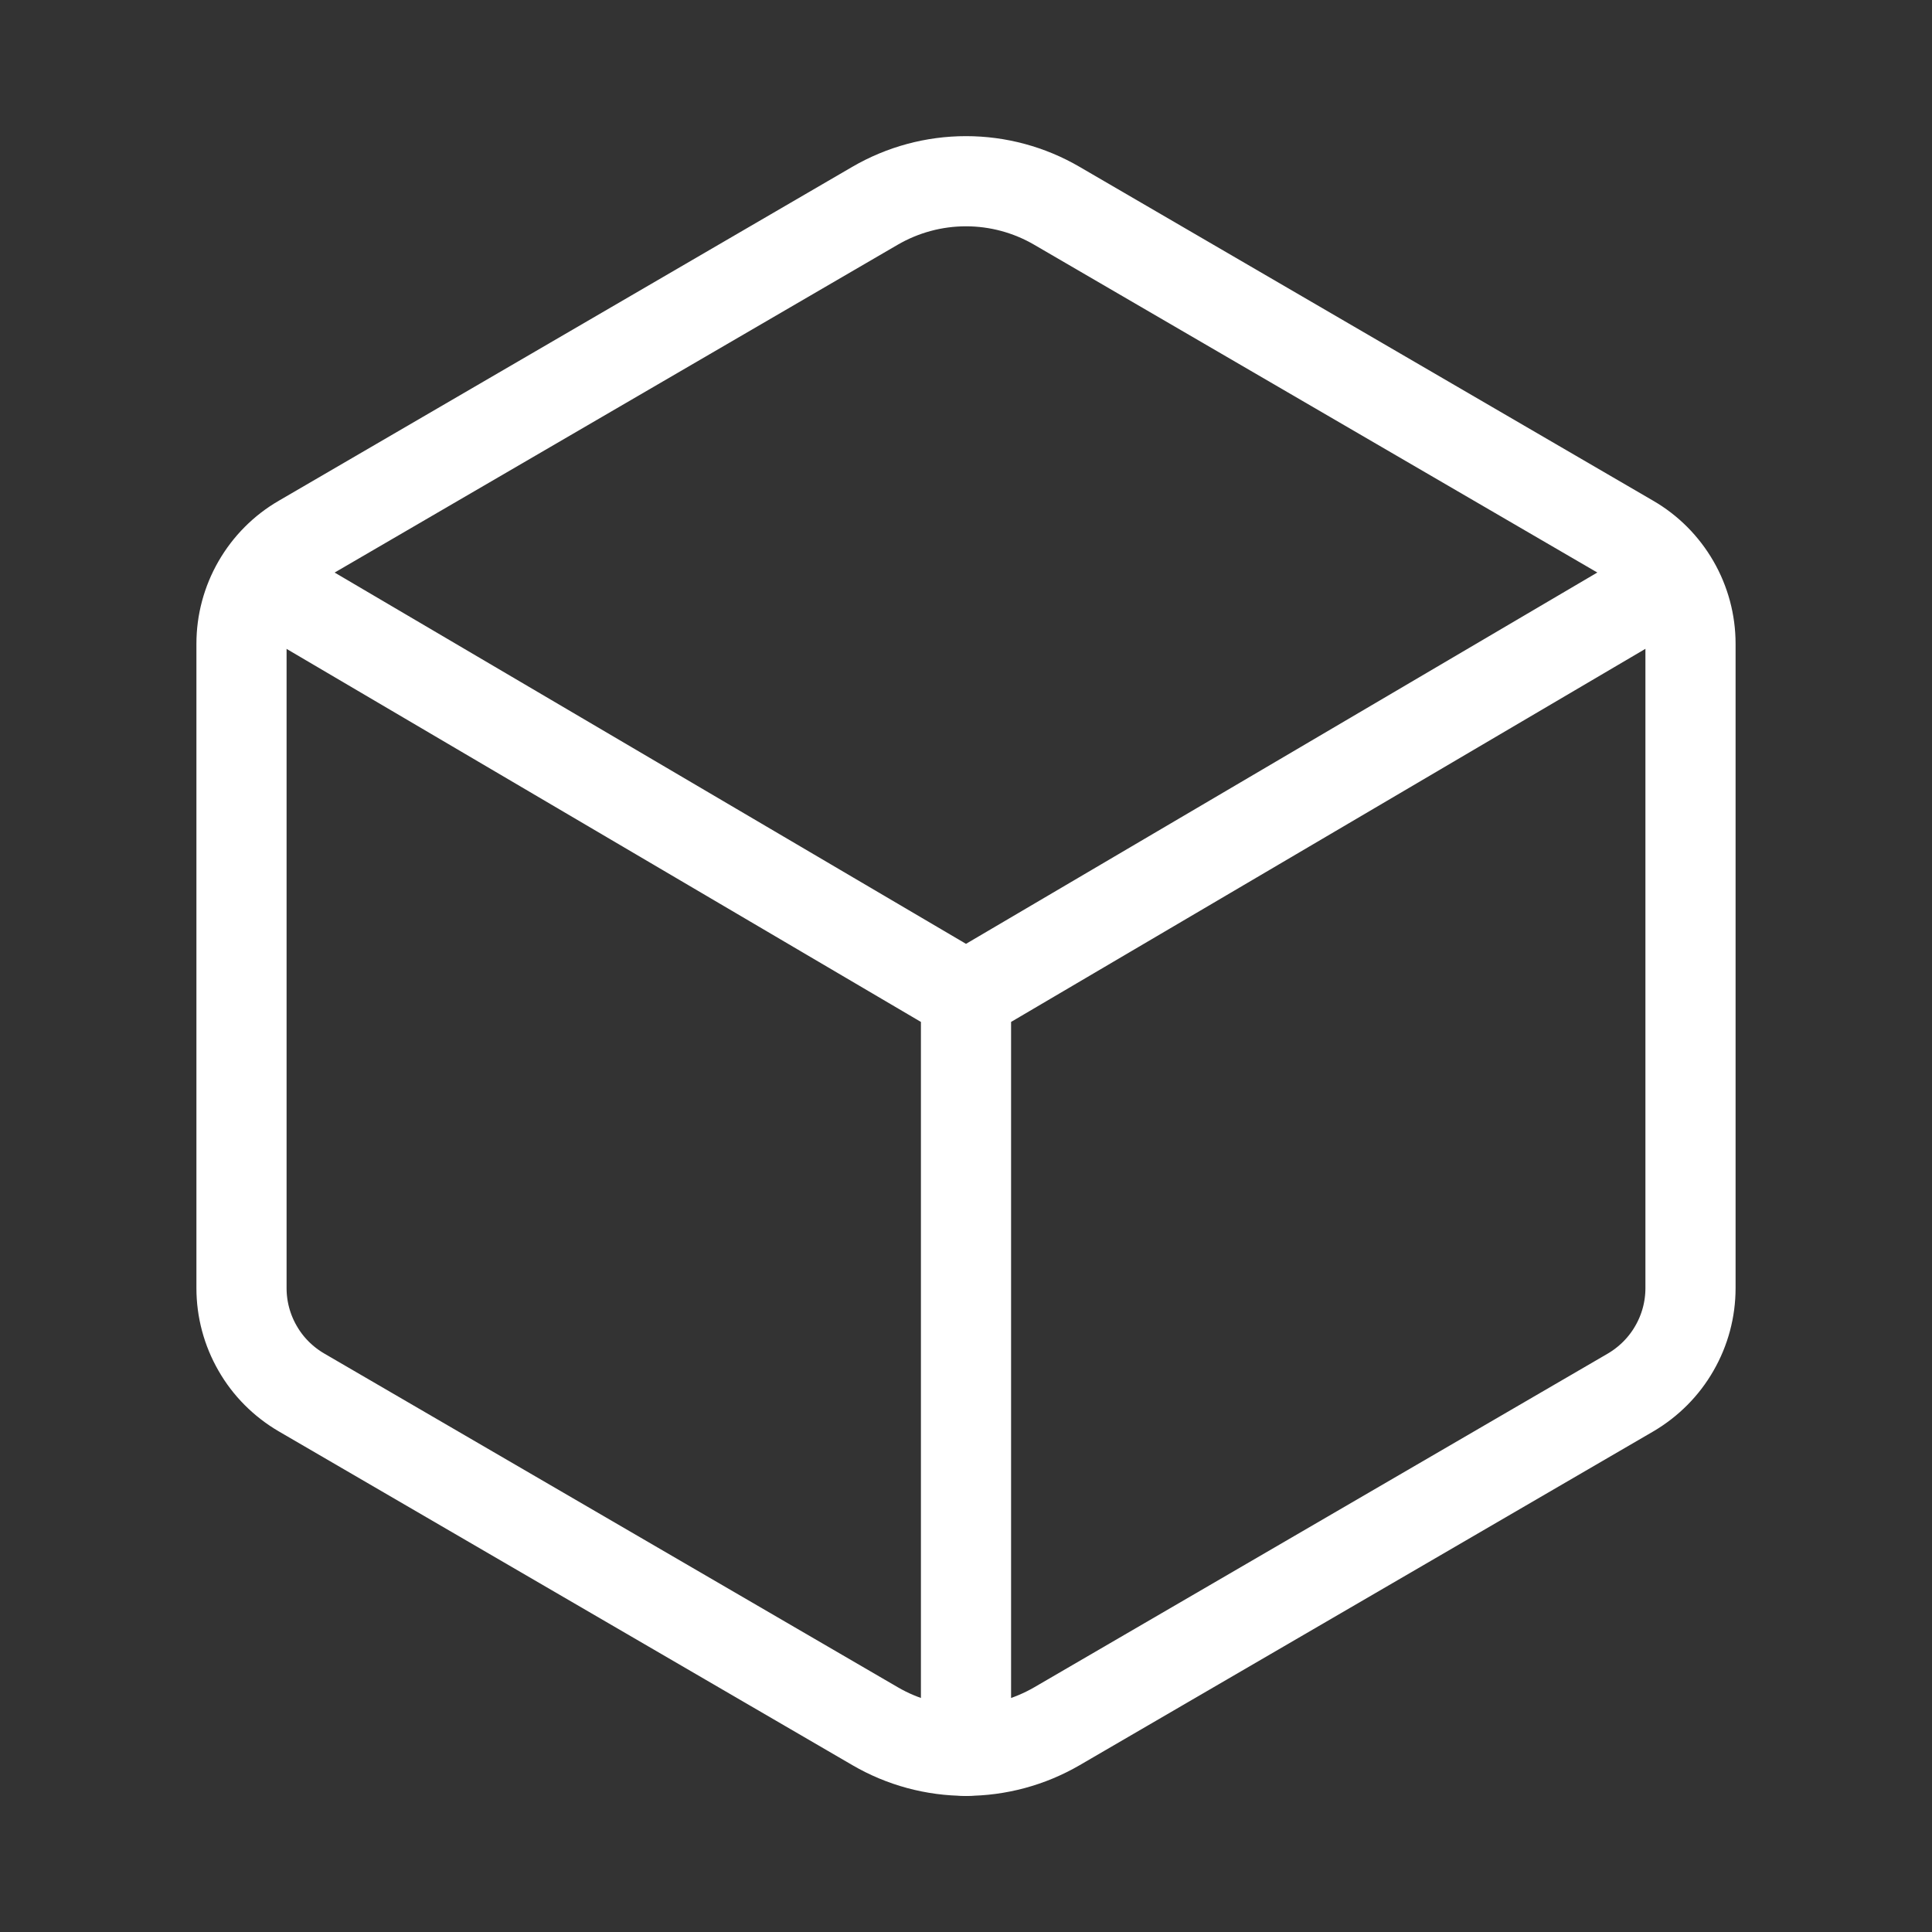
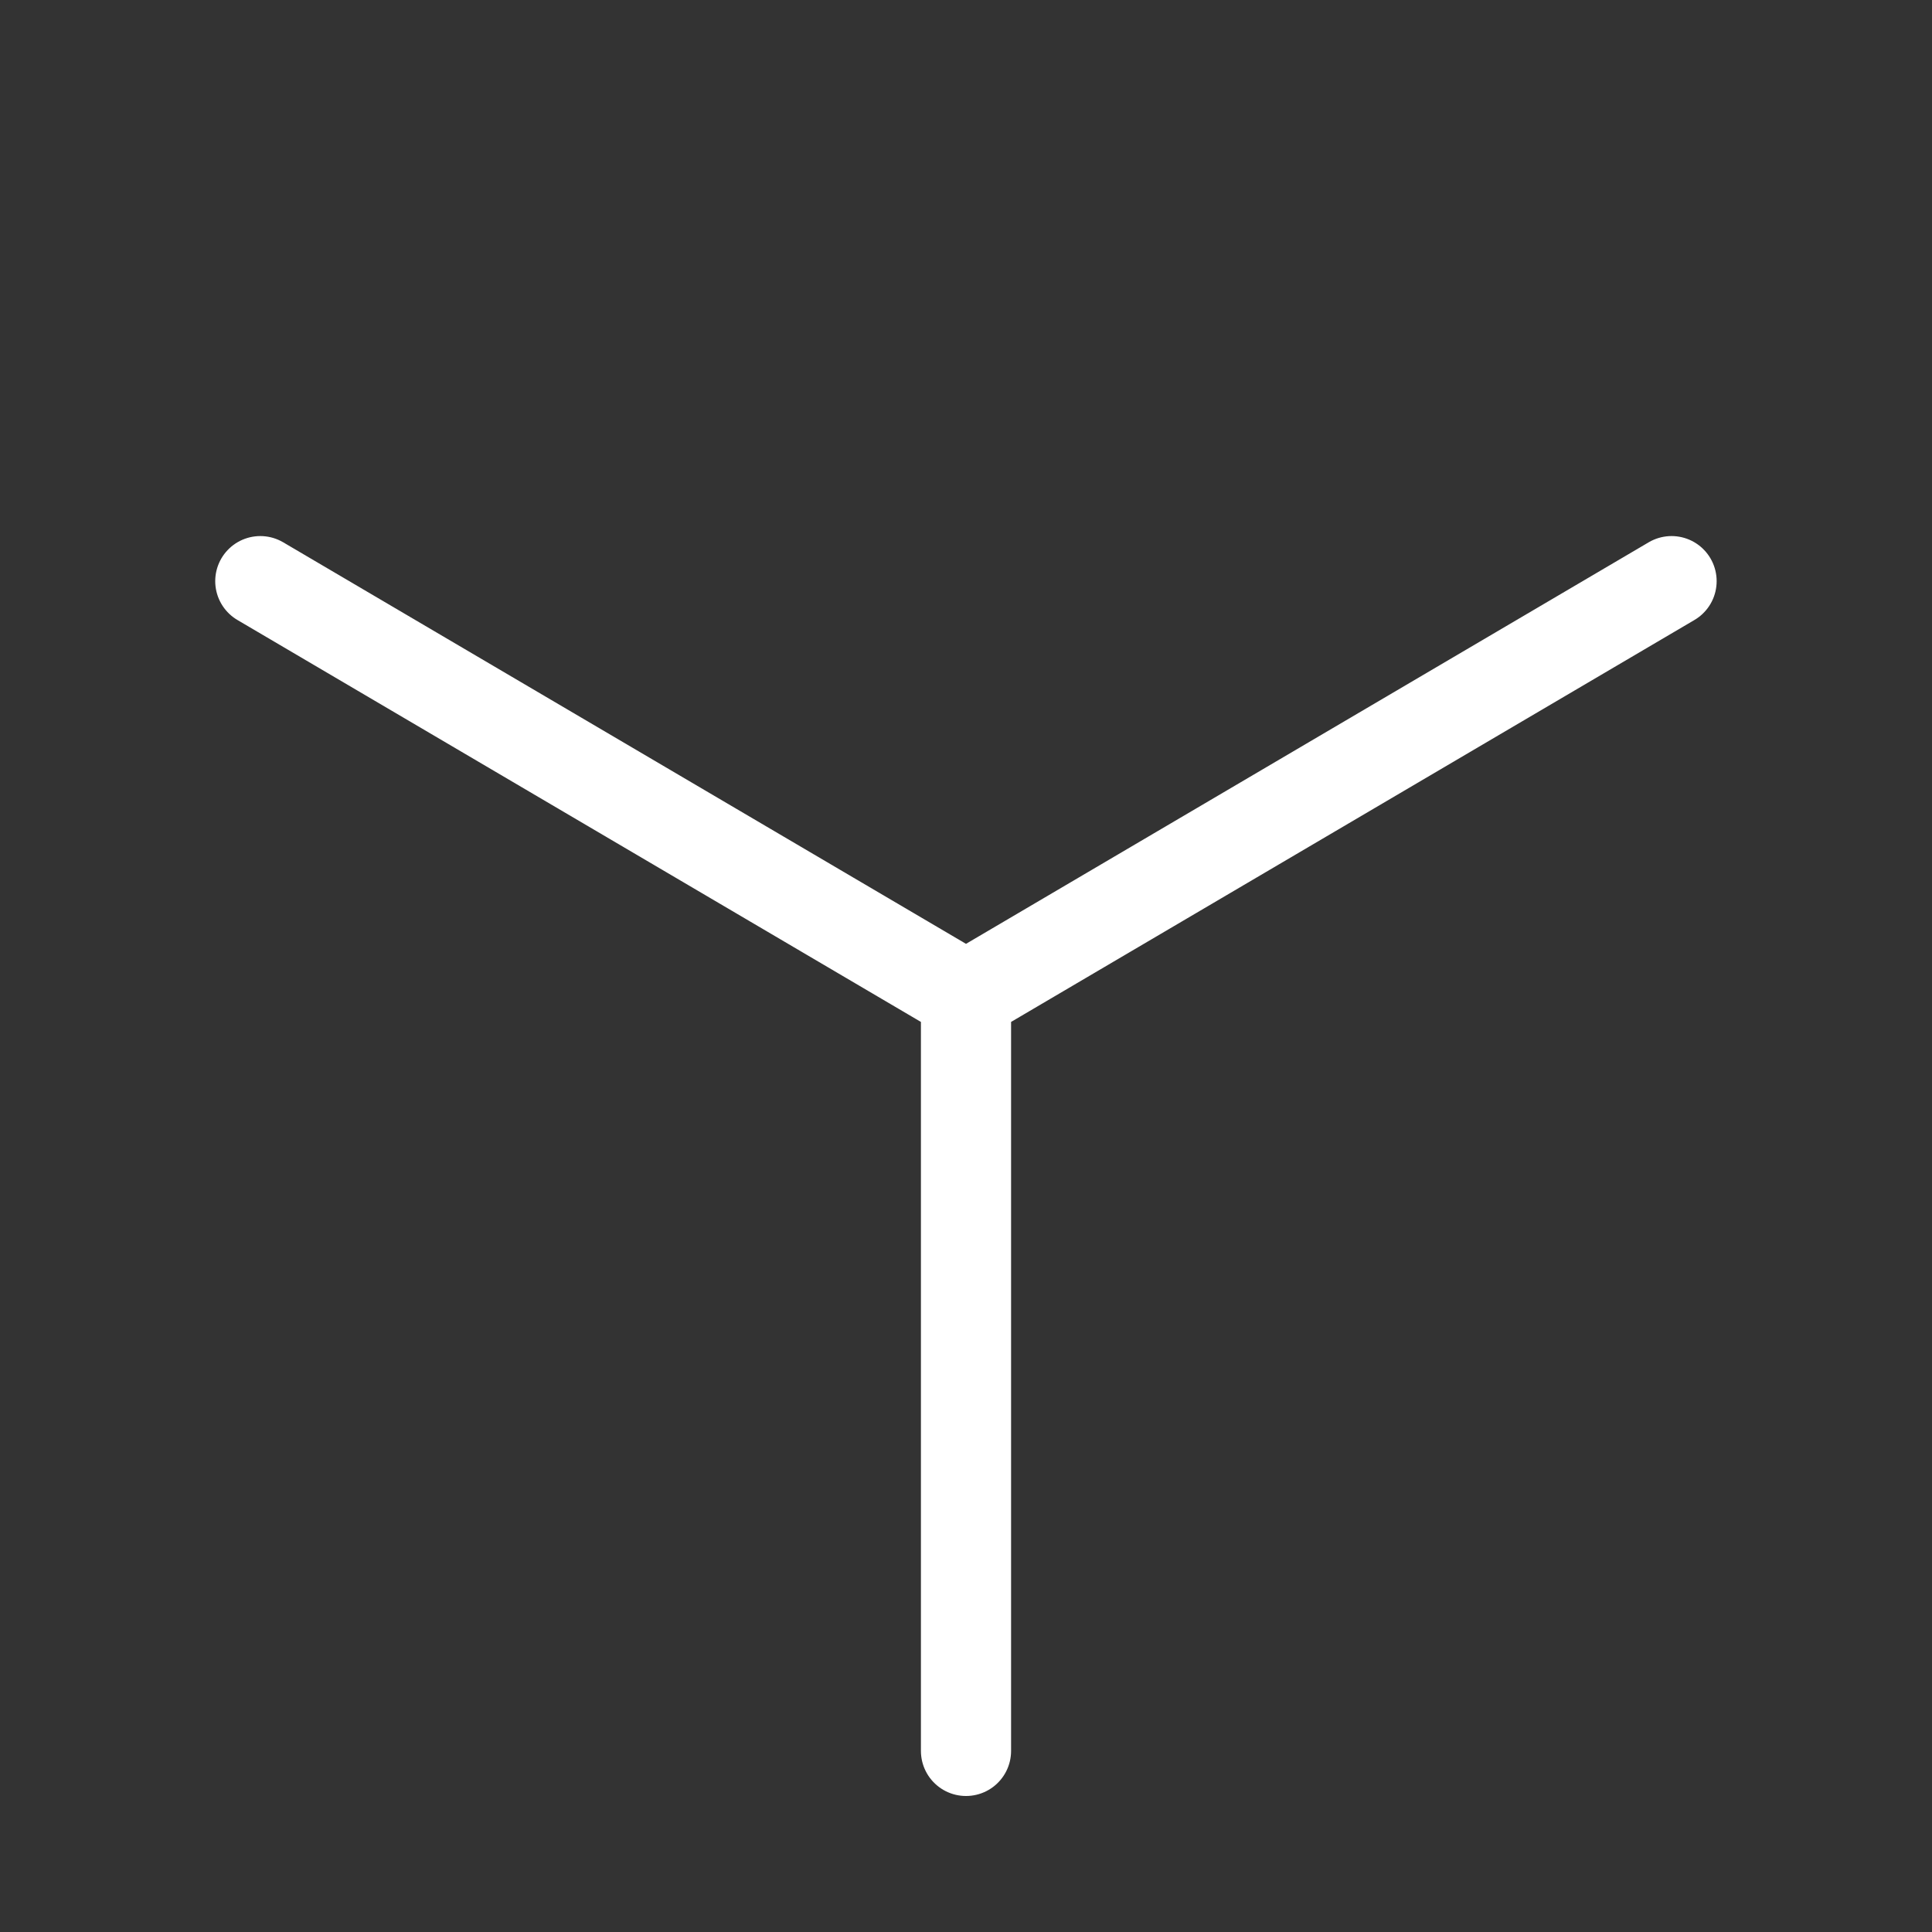
<svg xmlns="http://www.w3.org/2000/svg" width="15" height="15" viewBox="0 0 15 15" fill="none">
  <rect x="0" y="0" width="15" height="15" fill="#333333" stroke="none" />
-   <path d="M13.125 10.001V4.998C13.125 4.835 13.082 4.674 13 4.532C12.918 4.39 12.801 4.272 12.659 4.19L8.206 1.598C7.992 1.473 7.748 1.407 7.5 1.407C7.251 1.407 7.008 1.473 6.793 1.598L2.341 4.19C2.199 4.272 2.082 4.39 2 4.532C1.918 4.674 1.875 4.835 1.875 4.998V10.001C1.875 10.165 1.918 10.326 2 10.468C2.081 10.61 2.199 10.728 2.341 10.811L6.794 13.402C7.008 13.527 7.252 13.593 7.5 13.593C7.748 13.593 7.992 13.527 8.207 13.402L12.66 10.811C12.801 10.728 12.919 10.61 13 10.468C13.082 10.326 13.125 10.165 13.125 10.001Z" stroke="white" stroke-width="0.7" stroke-linecap="round" stroke-linejoin="round" />
  <path d="M2.021 4.512L7.5 7.734M7.5 7.734L12.978 4.512M7.5 7.734V13.594" stroke="white" stroke-width="0.7" stroke-linecap="round" stroke-linejoin="round" />
</svg>